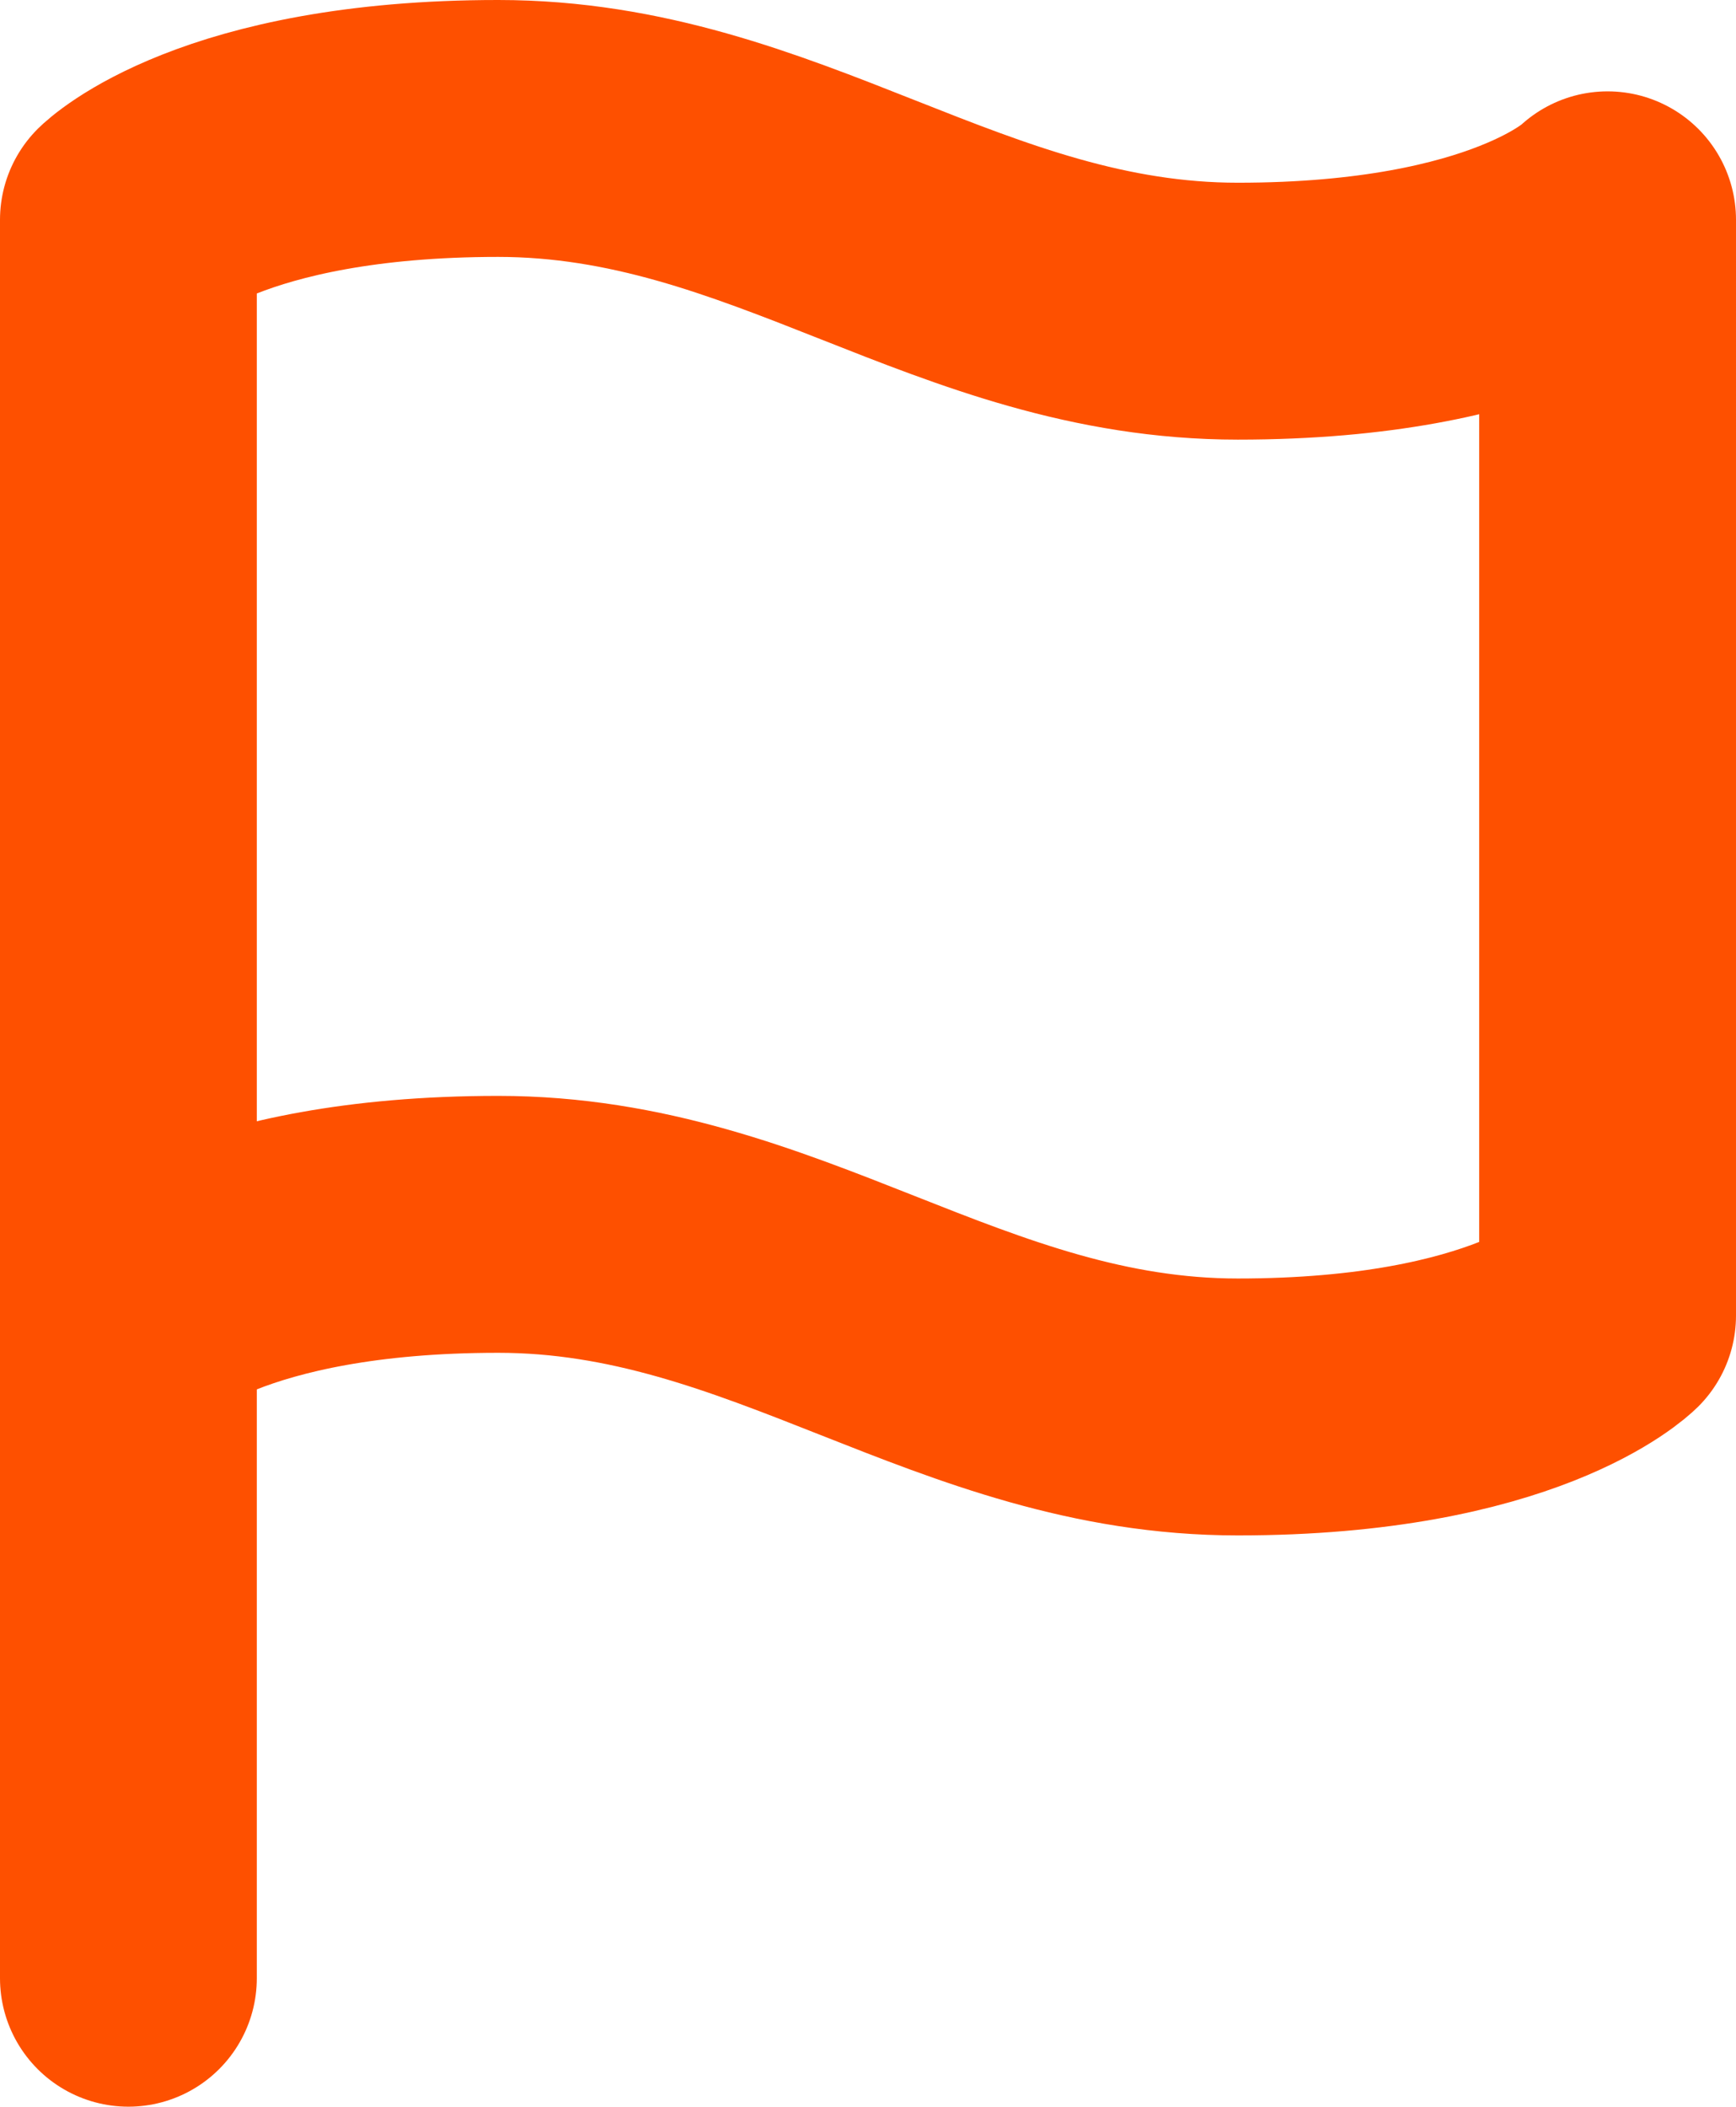
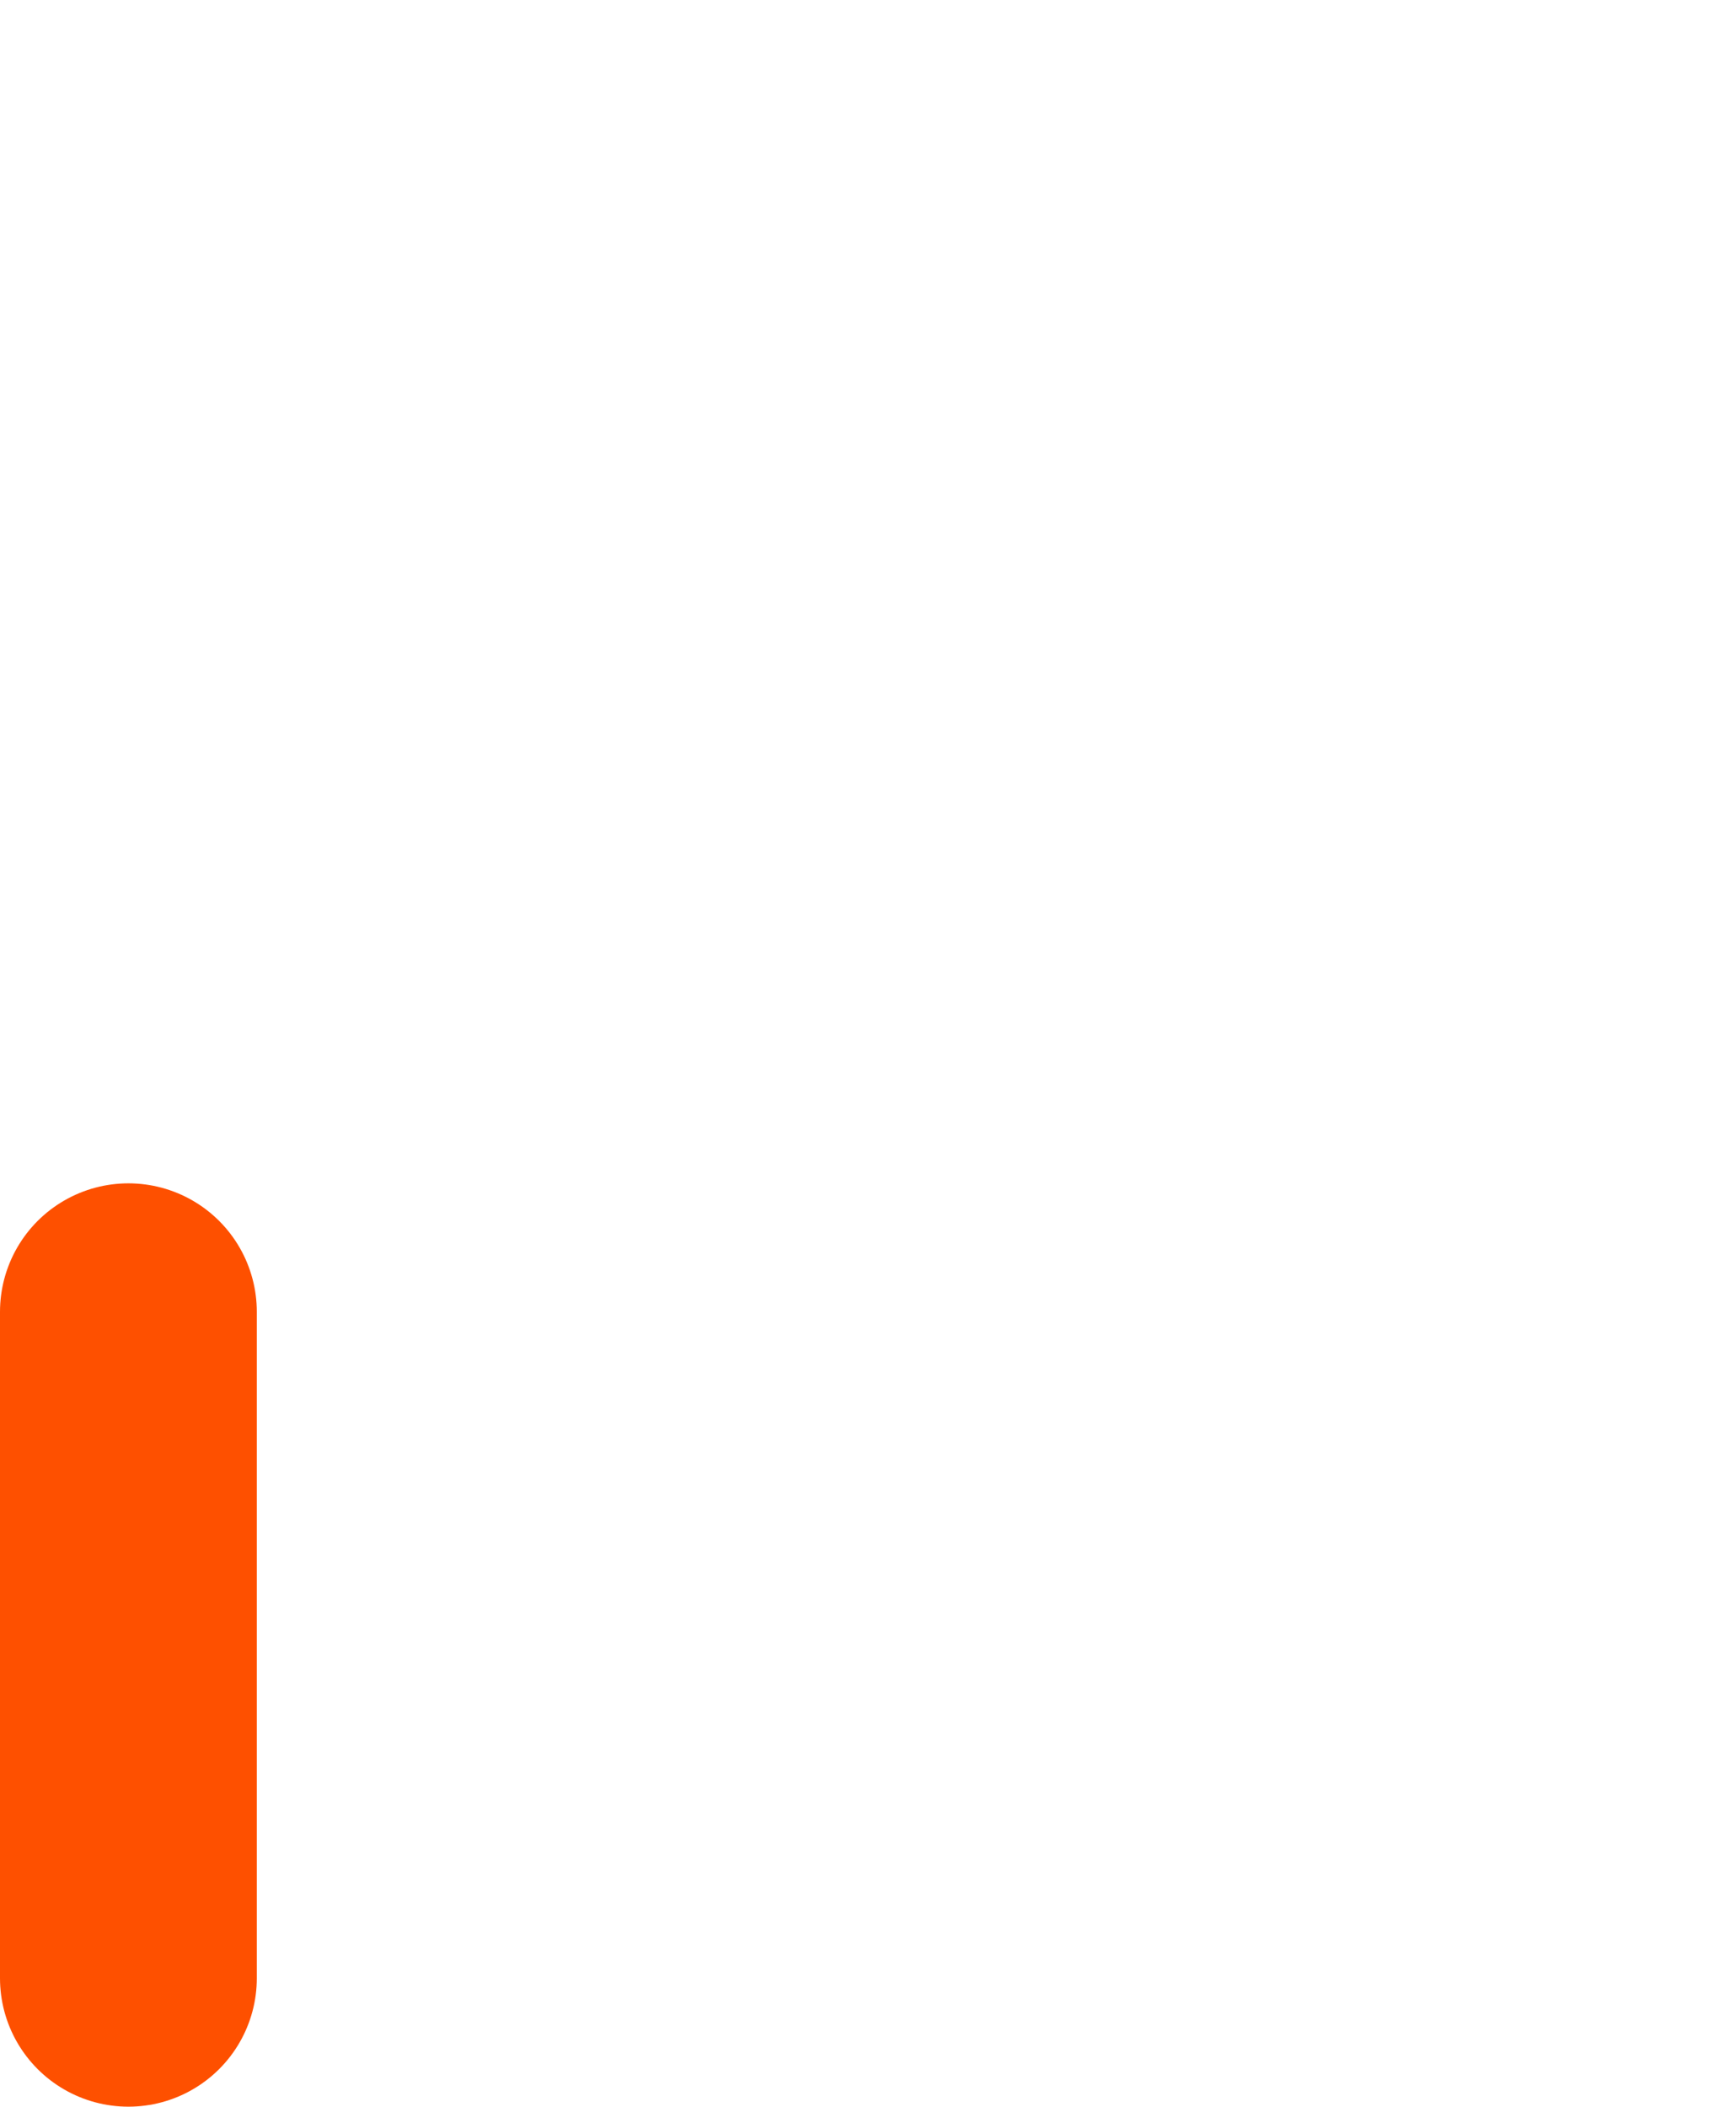
<svg xmlns="http://www.w3.org/2000/svg" width="16.9" height="20.5" viewBox="0 0 16.9 20.5">
  <g id="Icon_feather-flag" data-name="Icon feather-flag" transform="translate(-4.75 -1.75)">
-     <path id="Pfad_23809" data-name="Pfad 23809" d="M6,14.553s.9-.889,3.6-.889,4.5,1.777,7.2,1.777,3.6-.889,3.6-.889V3.889s-.9.889-3.6.889S12.3,3,9.6,3,6,3.889,6,3.889Z" transform="translate(0)" fill="none" stroke="#FE5000" stroke-linecap="round" stroke-linejoin="round" stroke-width="2.5" />
    <path id="Pfad_23810" data-name="Pfad 23810" d="M6,28.985V22.5" transform="translate(0 -7.985)" fill="none" stroke="#FE5000" stroke-linecap="round" stroke-linejoin="round" stroke-width="2.5" />
  </g>
</svg>